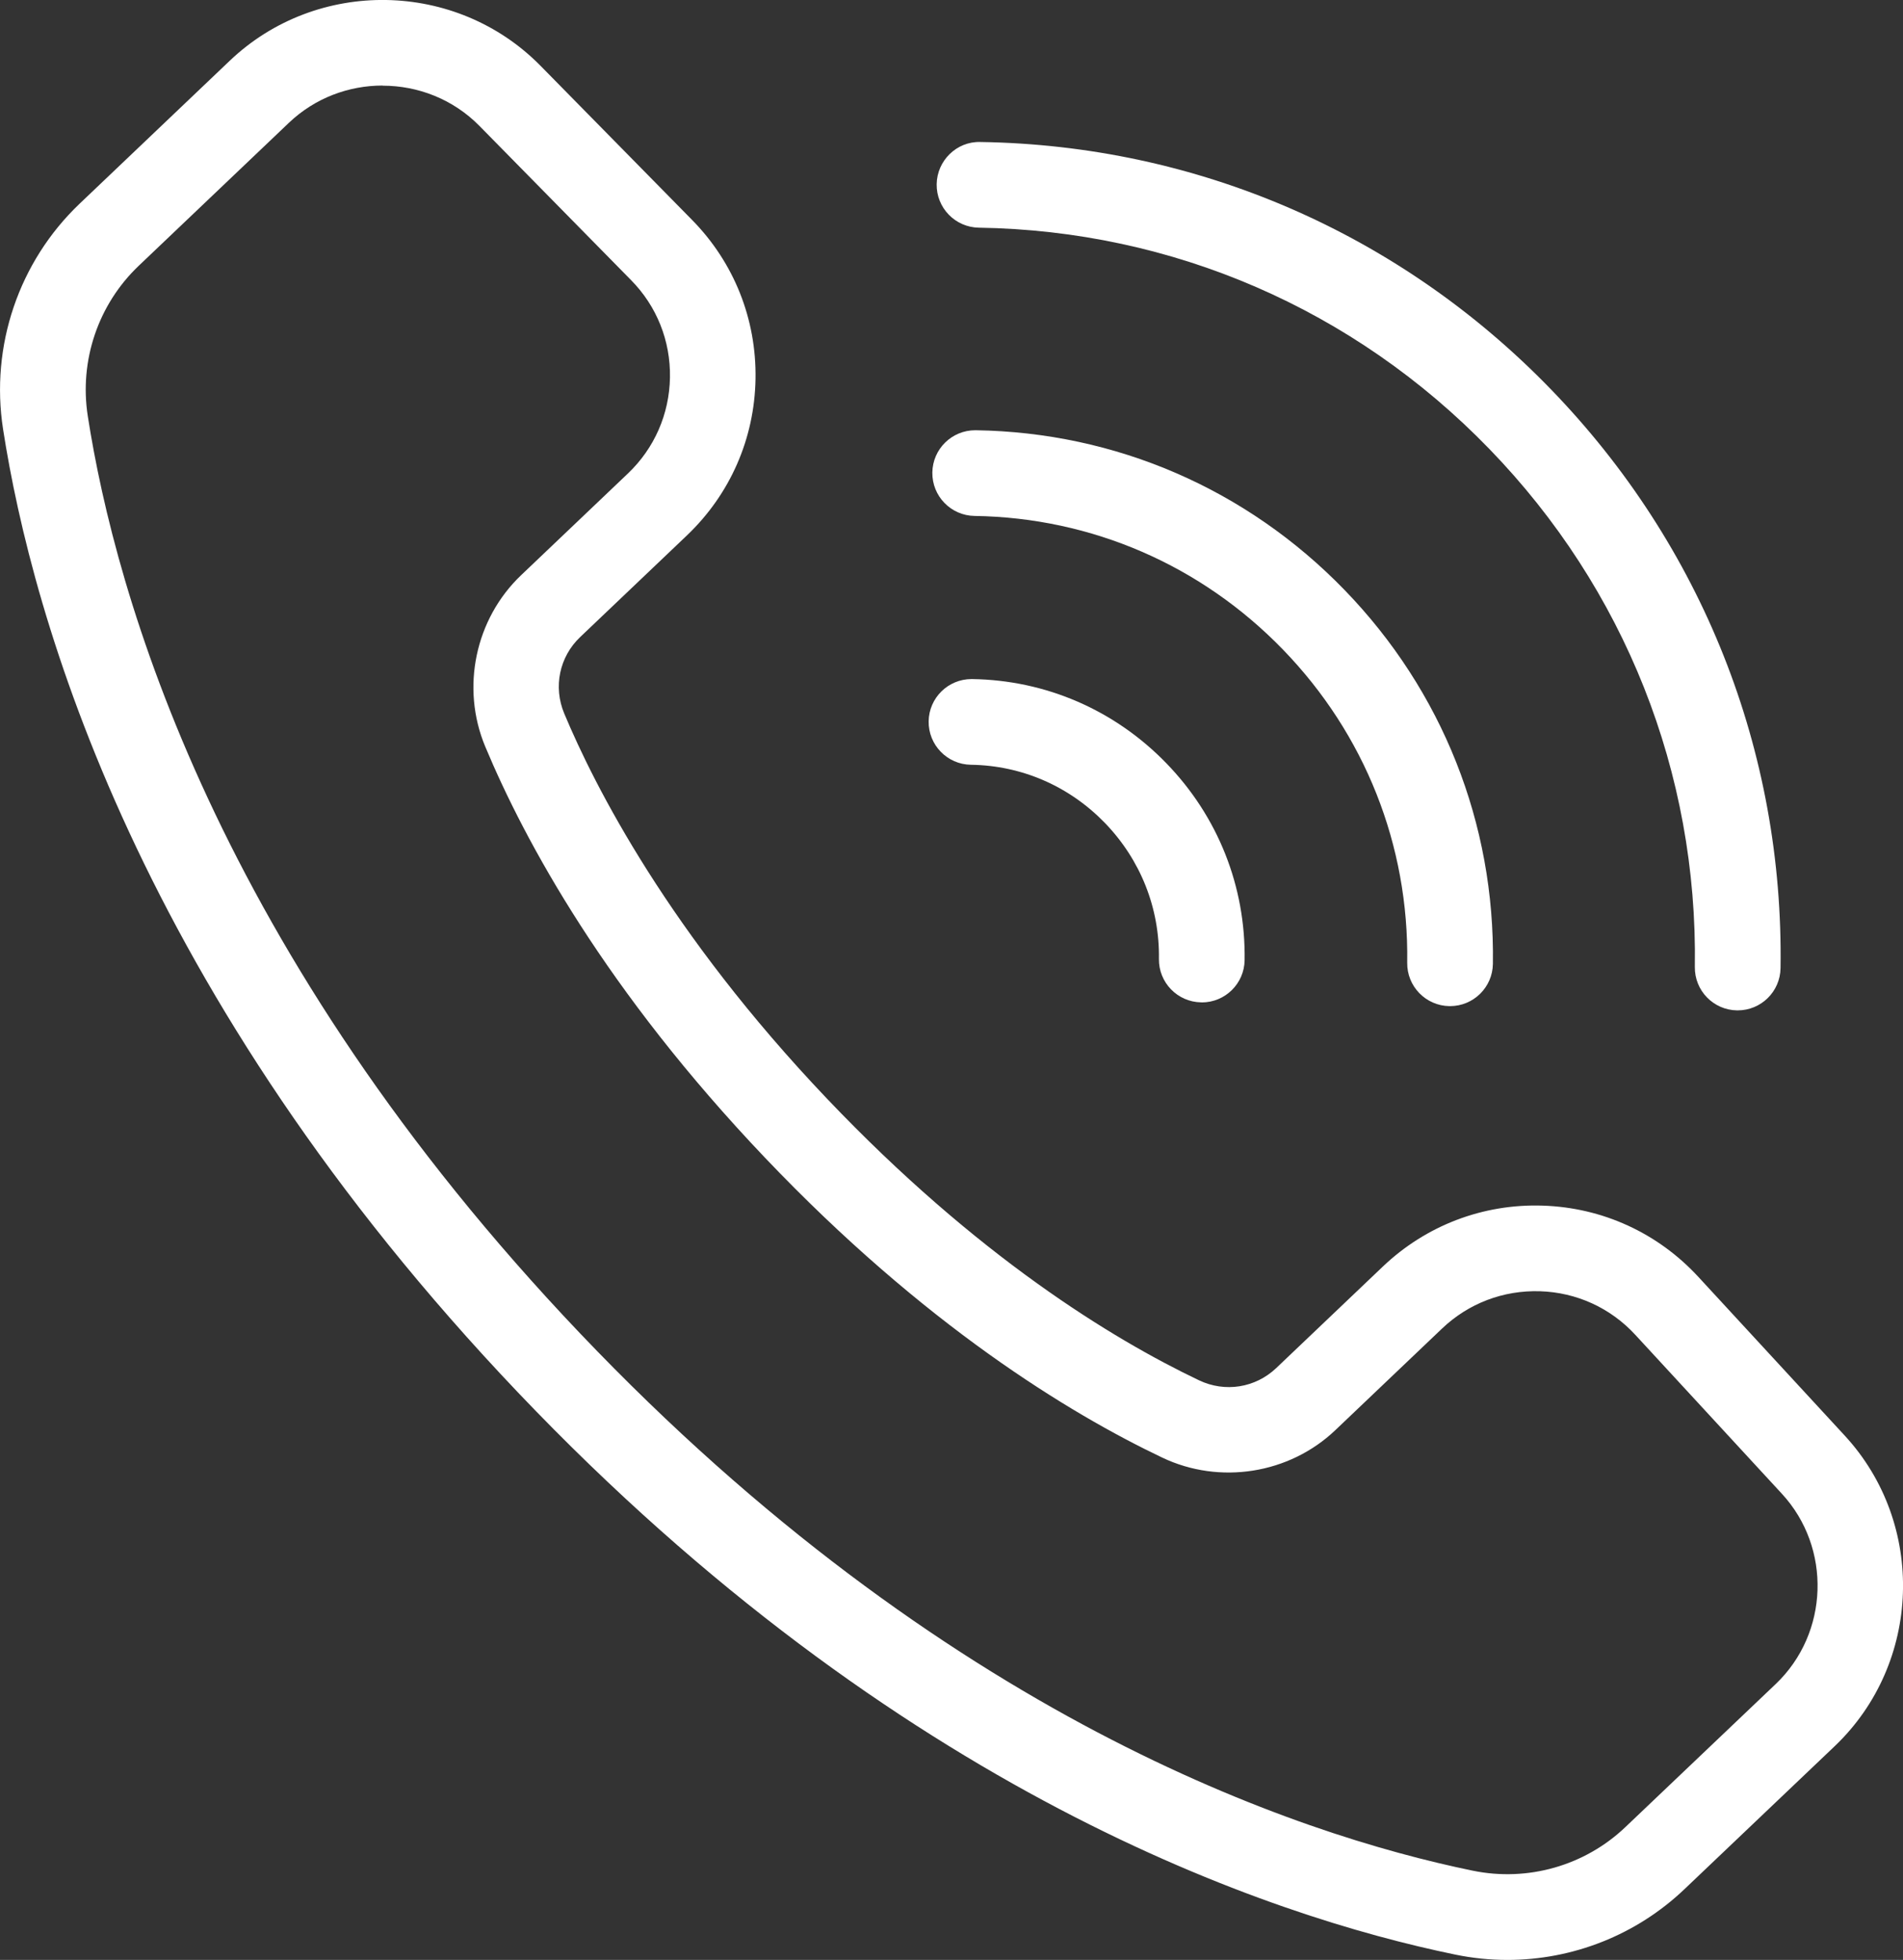
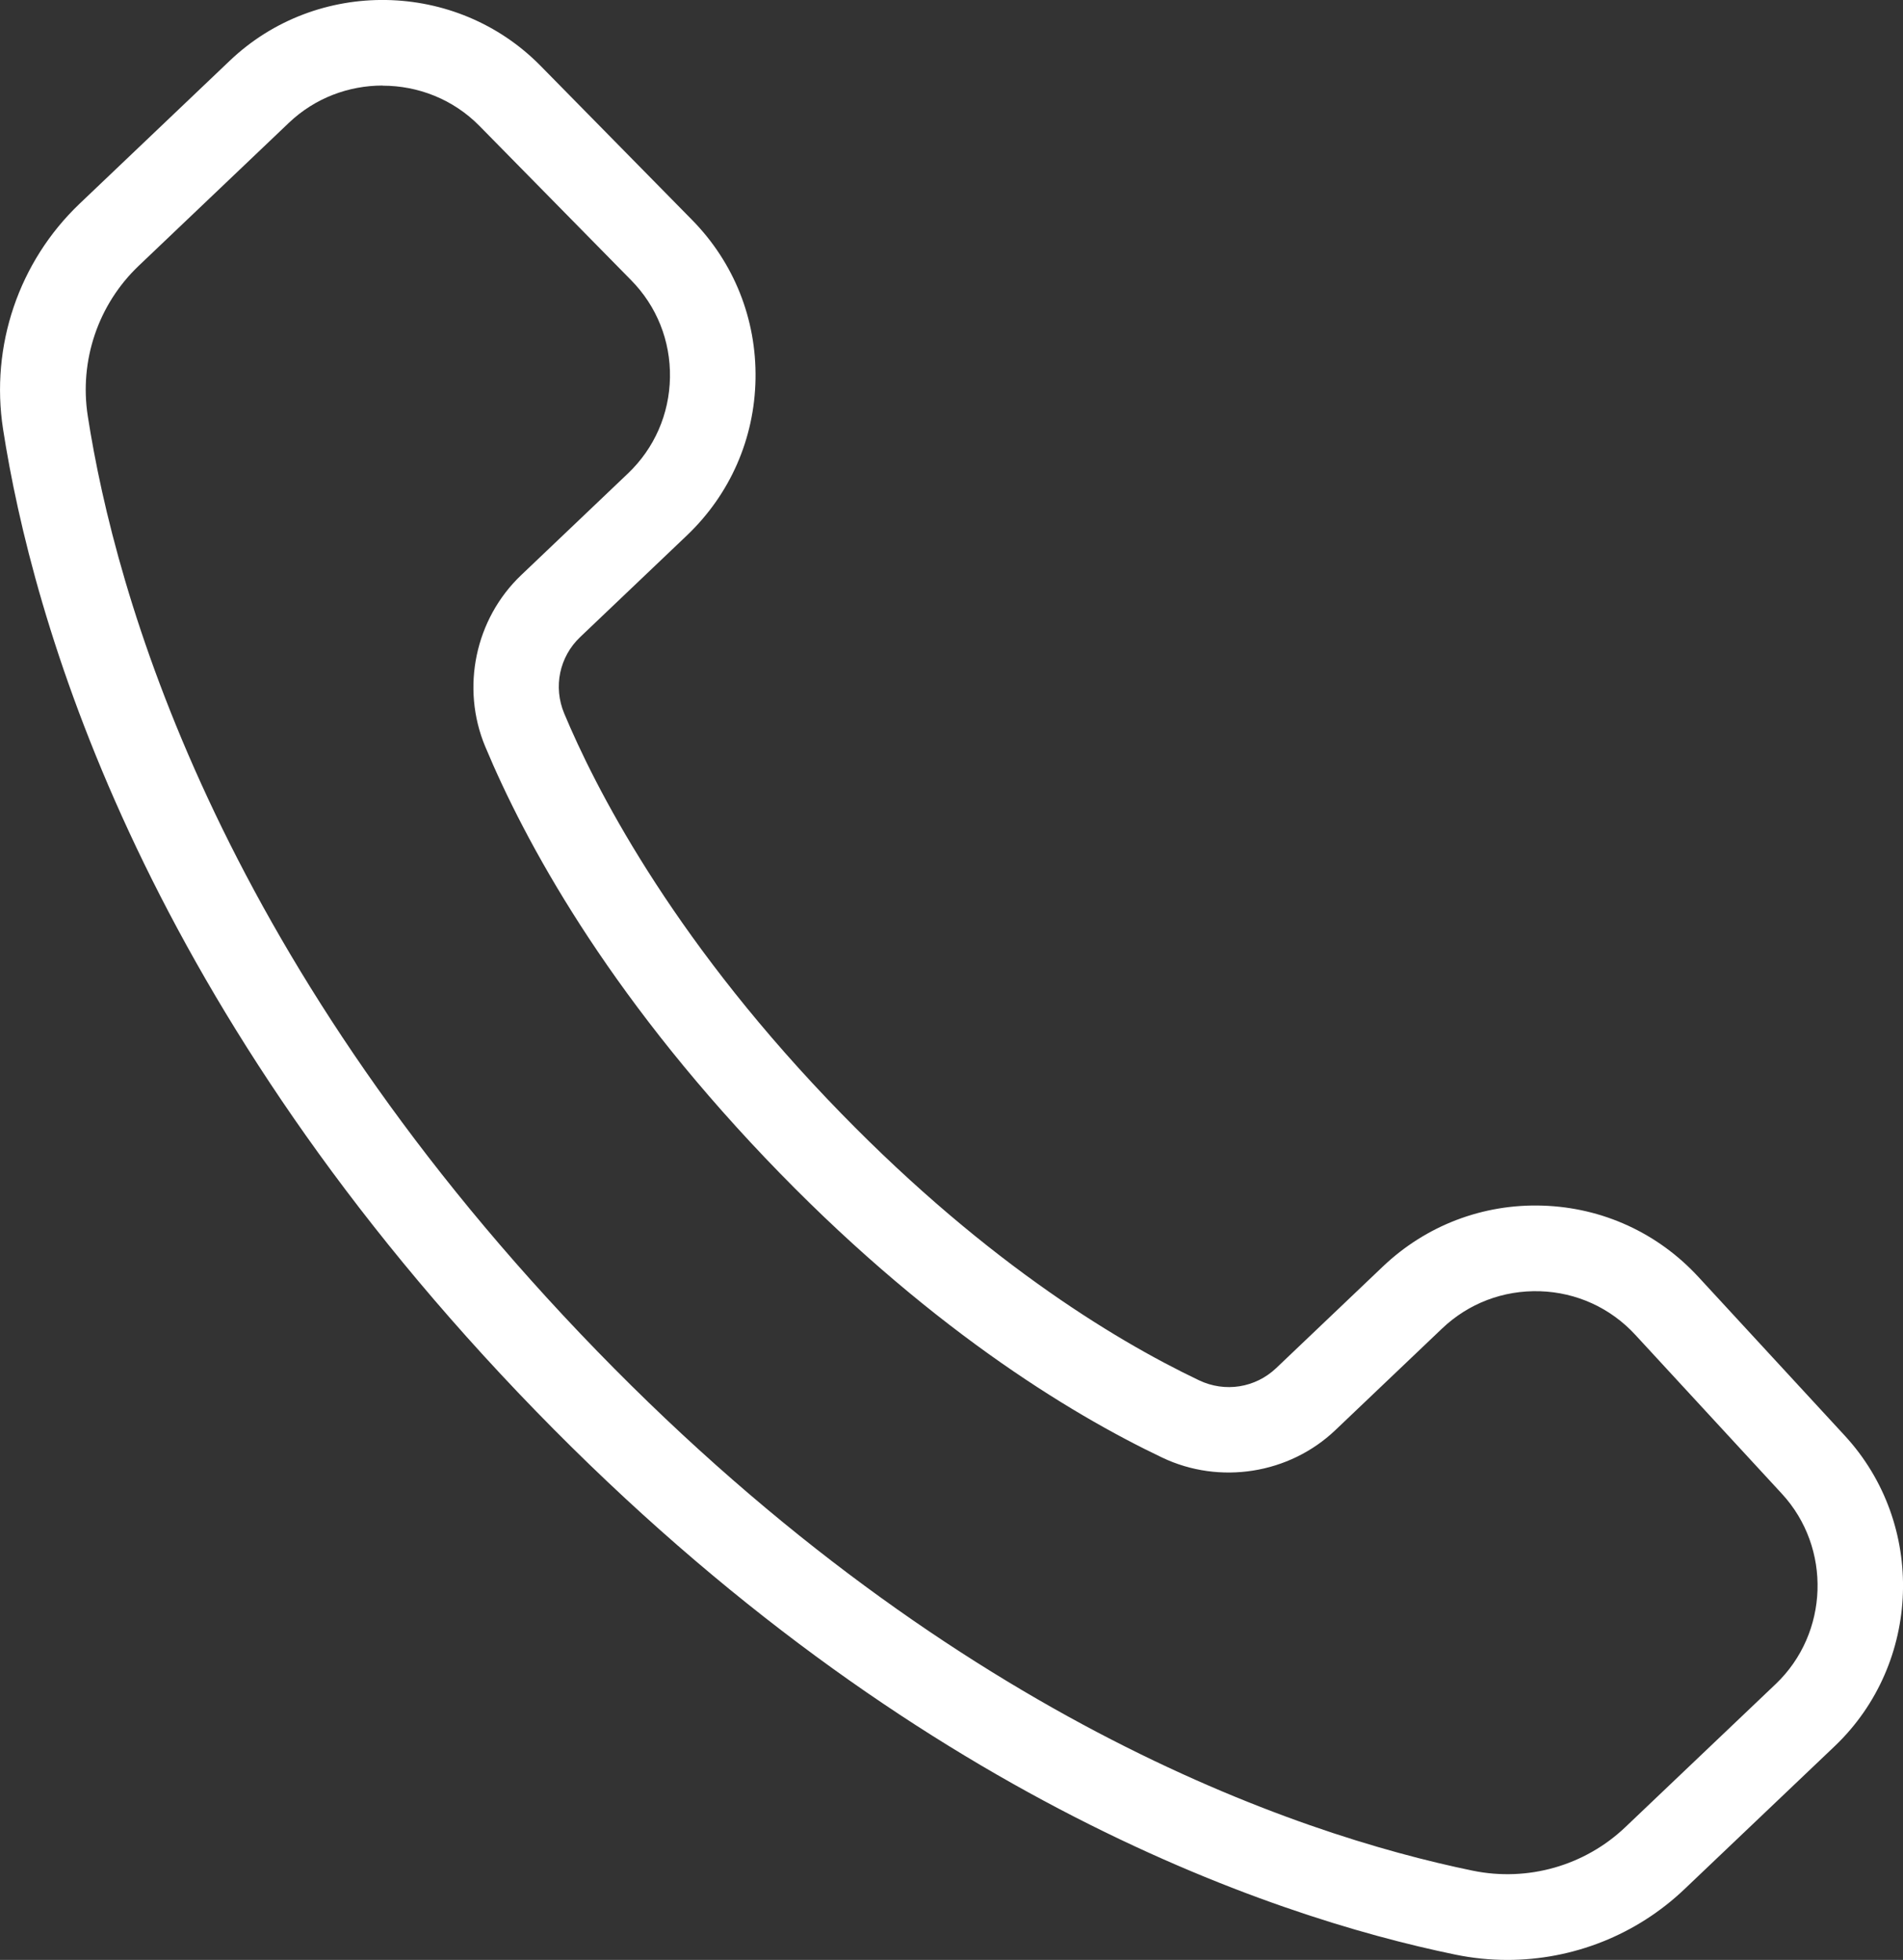
<svg xmlns="http://www.w3.org/2000/svg" id="Ebene_2" data-name="Ebene 2" version="1.1" viewBox="0 0 272.71 280.88">
  <rect x="0" y="0" width="272.71" height="280.88" fill="#333333" stroke="none" />
  <path d="M216,280.88c-2.48,0-4.97-.25-7.44-.76-26.77-5.51-79.81-23.3-134.29-80.52C19.79,142.38,4.63,88.52.44,61.51c-1.85-11.93,2.25-24.01,10.97-32.32l21.53-20.5c12.48-11.88,32.45-11.54,44.52.74l21.71,22.08c6.01,6.11,9.24,14.2,9.1,22.78-.14,8.57-3.64,16.55-9.85,22.46l-15.27,14.54c-2.99,2.84-3.89,7.15-2.29,10.97,4.35,10.41,15.02,31.42,37.67,55.21,21.51,22.6,40.86,34.41,53.29,40.34,3.73,1.78,8.08,1.09,11.07-1.75l15.27-14.54c6.21-5.91,14.37-9.02,22.92-8.74,8.57.28,16.49,3.91,22.3,10.21l20.99,22.76c11.67,12.66,11.02,32.62-1.45,44.5l-21.54,20.5c-6.9,6.57-16.01,10.13-25.37,10.13ZM54.82,12.26c-4.83,0-9.67,1.77-13.41,5.33l-21.53,20.5c-5.81,5.53-8.54,13.58-7.3,21.54,3.97,25.59,18.42,76.7,70.59,131.5,52.17,54.8,102.51,71.74,127.88,76.96,7.89,1.62,16.06-.71,21.87-6.24l21.54-20.5c7.65-7.28,8.05-19.52.89-27.28l-20.99-22.76c-3.56-3.87-8.42-6.09-13.67-6.26-5.27-.16-10.24,1.73-14.05,5.36l-15.27,14.54c-6.6,6.29-16.58,7.87-24.82,3.94-13.37-6.37-34.1-19-56.9-42.95-22.81-23.96-34.4-45.28-40.11-58.94-3.52-8.42-1.45-18.31,5.16-24.59l15.27-14.54c3.81-3.62,5.95-8.52,6.04-13.77.09-5.26-1.89-10.22-5.58-13.96l-21.71-22.08c-3.78-3.85-8.83-5.78-13.88-5.78Z" fill="#fff" stroke-width="0" />
-   <path d="M207.8,144.19s-.06,0-.09,0c-3.39-.05-6.1-2.84-6.05-6.23.25-16.82-6.07-32.75-17.8-44.86-11.72-12.1-27.42-18.91-44.2-19.16-3.39-.05-6.1-2.84-6.05-6.23.05-3.36,2.79-6.05,6.14-6.05.03,0,.06,0,.09,0,20.06.3,38.83,8.43,52.84,22.89,14.01,14.46,21.56,33.49,21.26,53.59-.05,3.36-2.79,6.05-6.14,6.05Z" fill="#fff" stroke-width="0" />
-   <path d="M249.02,144.8s-.06,0-.09,0c-3.39-.05-6.1-2.84-6.05-6.23.42-27.83-10.04-54.2-29.45-74.23-19.4-20.03-45.38-31.29-73.15-31.71-3.39-.05-6.1-2.84-6.05-6.23.05-3.39,2.87-6.14,6.23-6.05,31.05.46,60.1,13.05,81.79,35.44,21.69,22.39,33.38,51.85,32.91,82.96-.05,3.36-2.79,6.05-6.14,6.05Z" fill="#fff" stroke-width="0" />
-   <path d="M172.22,143.65s-.06,0-.09,0c-3.39-.05-6.1-2.84-6.05-6.23.11-7.29-2.64-14.21-7.75-19.49-5.11-5.27-11.92-8.23-19.2-8.33-3.39-.05-6.1-2.84-6.05-6.23.05-3.36,2.79-6.05,6.14-6.05.03,0,.06,0,.09,0,10.56.15,20.45,4.44,27.84,12.07,7.39,7.62,11.37,17.65,11.21,28.22-.05,3.36-2.79,6.05-6.14,6.05Z" fill="#fff" stroke-width="0" />
</svg>